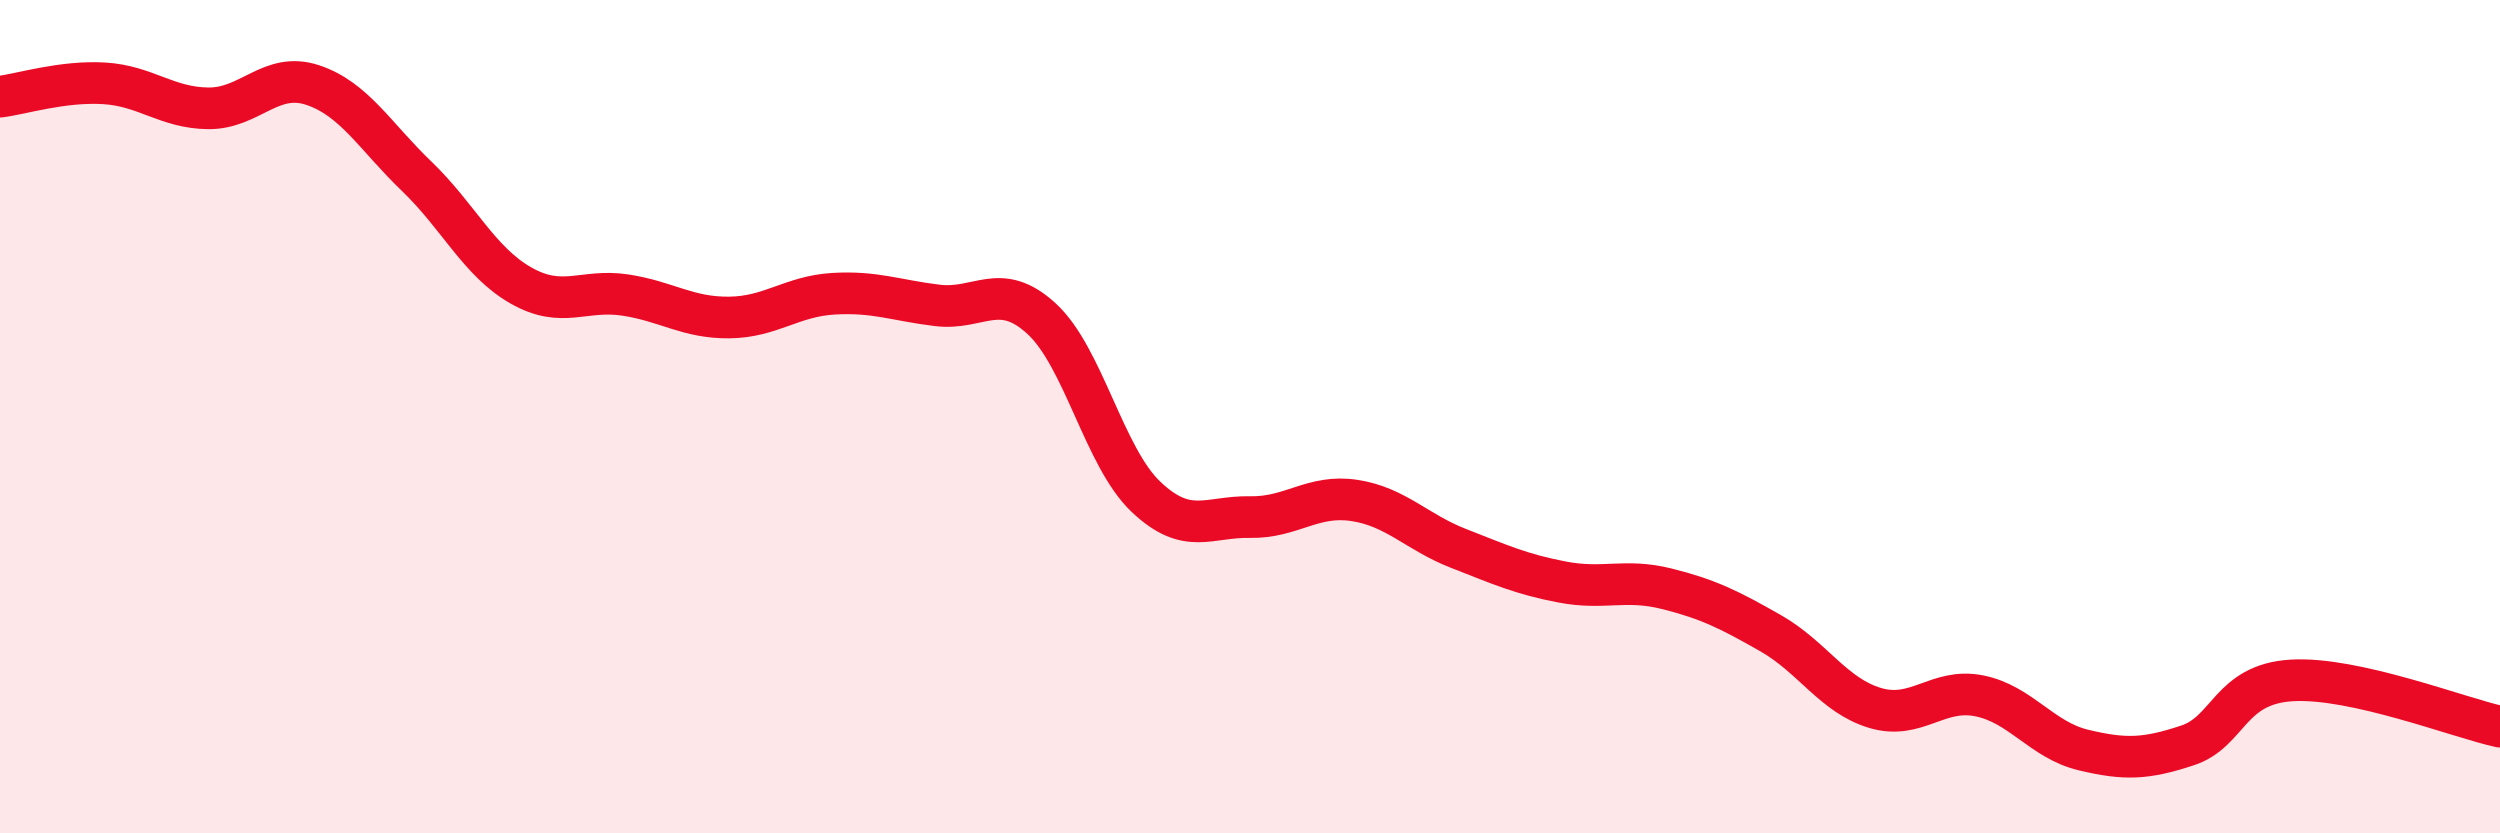
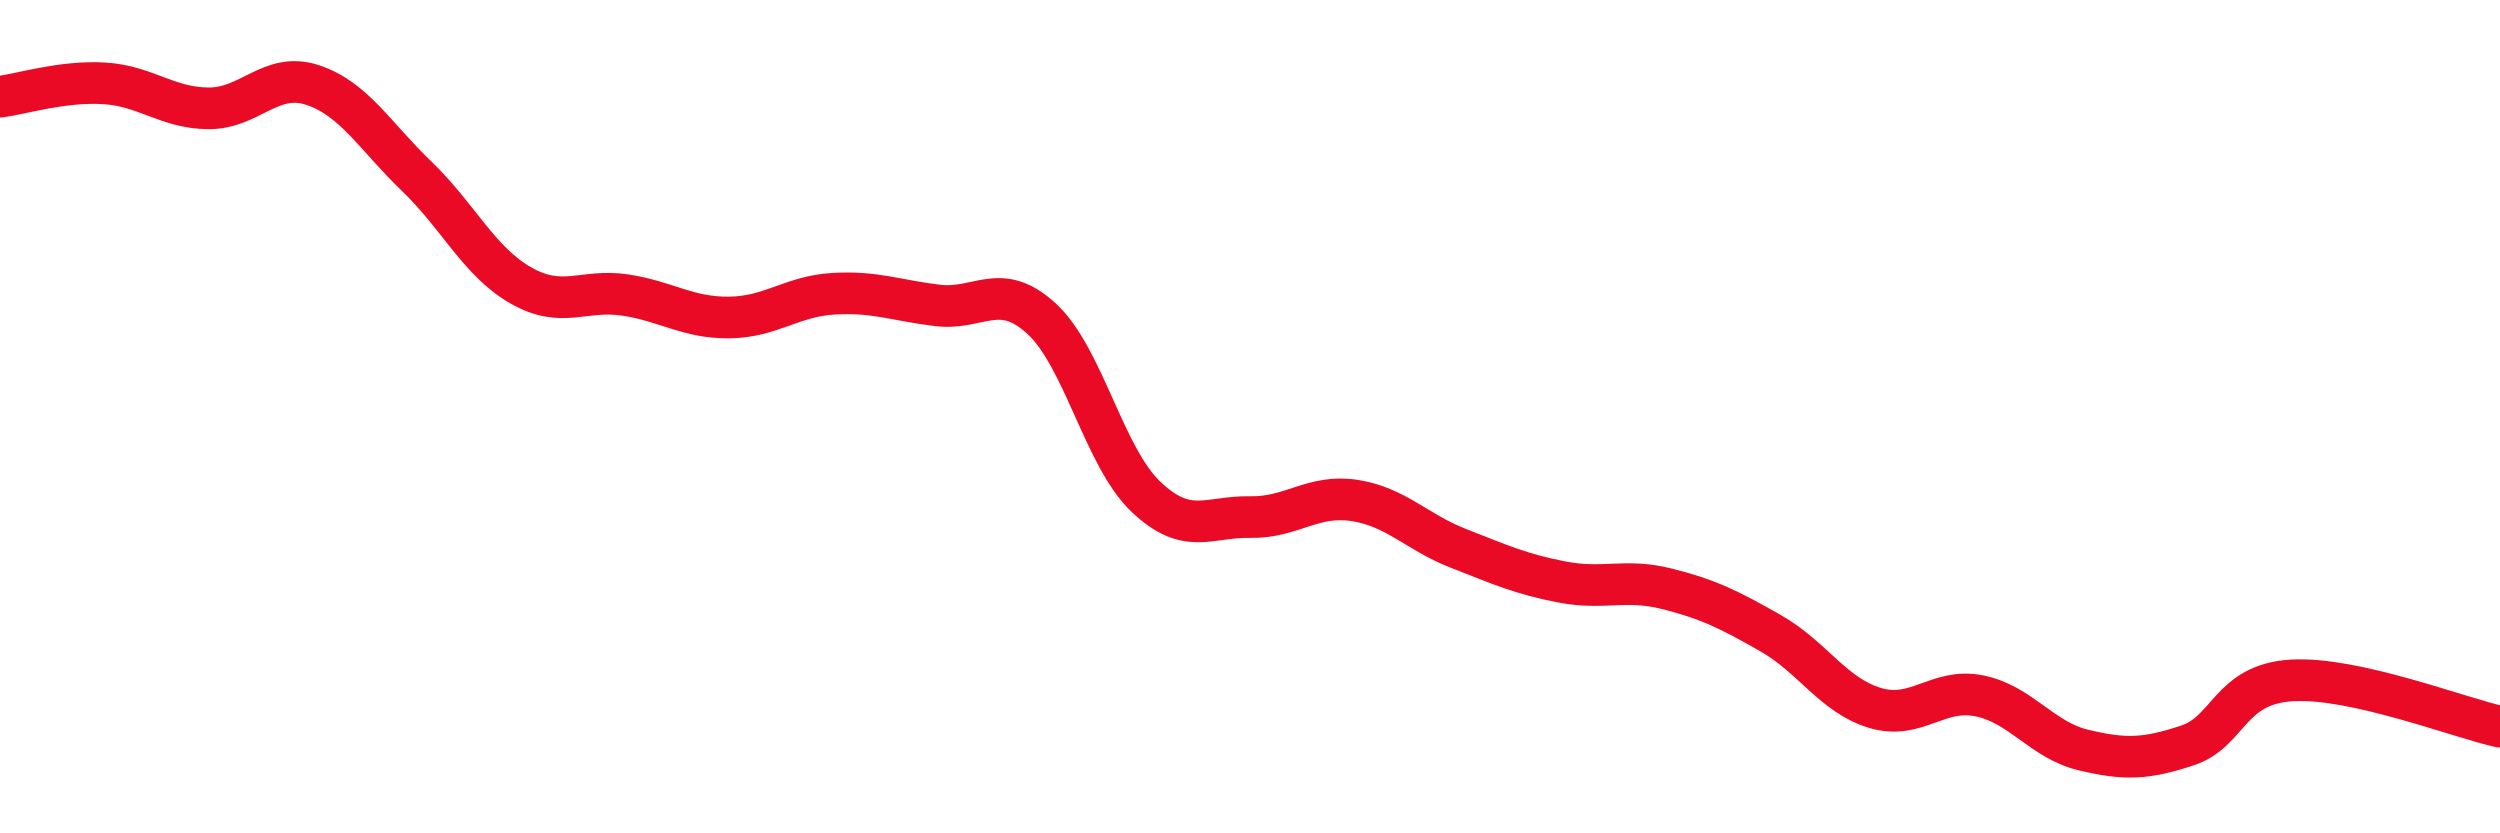
<svg xmlns="http://www.w3.org/2000/svg" width="60" height="20" viewBox="0 0 60 20">
-   <path d="M 0,2.32 C 0.5,2.26 1.5,1.94 2.5,2 C 3.5,2.06 4,2.59 5,2.6 C 6,2.61 6.5,1.71 7.5,2.04 C 8.5,2.37 9,3.27 10,4.23 C 11,5.19 11.5,6.28 12.5,6.85 C 13.5,7.42 14,6.93 15,7.08 C 16,7.23 16.5,7.63 17.5,7.62 C 18.5,7.61 19,7.11 20,7.05 C 21,6.99 21.5,7.21 22.5,7.33 C 23.5,7.45 24,6.73 25,7.65 C 26,8.57 26.5,10.97 27.5,11.92 C 28.5,12.87 29,12.39 30,12.41 C 31,12.43 31.5,11.86 32.5,12.01 C 33.5,12.16 34,12.77 35,13.16 C 36,13.55 36.5,13.78 37.5,13.97 C 38.5,14.16 39,13.88 40,14.13 C 41,14.38 41.5,14.63 42.5,15.2 C 43.5,15.77 44,16.69 45,16.99 C 46,17.29 46.5,16.5 47.5,16.7 C 48.5,16.9 49,17.76 50,18 C 51,18.24 51.5,18.22 52.5,17.89 C 53.5,17.56 53.5,16.42 55,16.33 C 56.5,16.24 59,17.22 60,17.44L60 20L0 20Z" fill="#EB0A25" opacity="0.1" stroke-linecap="round" stroke-linejoin="round" />
  <path d="M 0,2.32 C 0.5,2.26 1.5,1.94 2.5,2 C 3.5,2.06 4,2.59 5,2.6 C 6,2.61 6.5,1.71 7.5,2.04 C 8.5,2.37 9,3.27 10,4.23 C 11,5.19 11.5,6.28 12.5,6.85 C 13.5,7.42 14,6.93 15,7.08 C 16,7.23 16.5,7.63 17.5,7.62 C 18.5,7.61 19,7.11 20,7.05 C 21,6.99 21.5,7.21 22.5,7.33 C 23.5,7.45 24,6.73 25,7.65 C 26,8.57 26.5,10.97 27.5,11.92 C 28.5,12.87 29,12.39 30,12.41 C 31,12.43 31.5,11.86 32.5,12.01 C 33.5,12.16 34,12.77 35,13.16 C 36,13.55 36.5,13.78 37.5,13.97 C 38.5,14.16 39,13.88 40,14.13 C 41,14.38 41.5,14.63 42.5,15.2 C 43.5,15.77 44,16.69 45,16.99 C 46,17.29 46.5,16.5 47.5,16.7 C 48.5,16.9 49,17.76 50,18 C 51,18.24 51.5,18.22 52.5,17.89 C 53.5,17.56 53.5,16.42 55,16.33 C 56.5,16.24 59,17.22 60,17.44" stroke="#EB0A25" stroke-width="1" fill="none" stroke-linecap="round" stroke-linejoin="round" />
</svg>